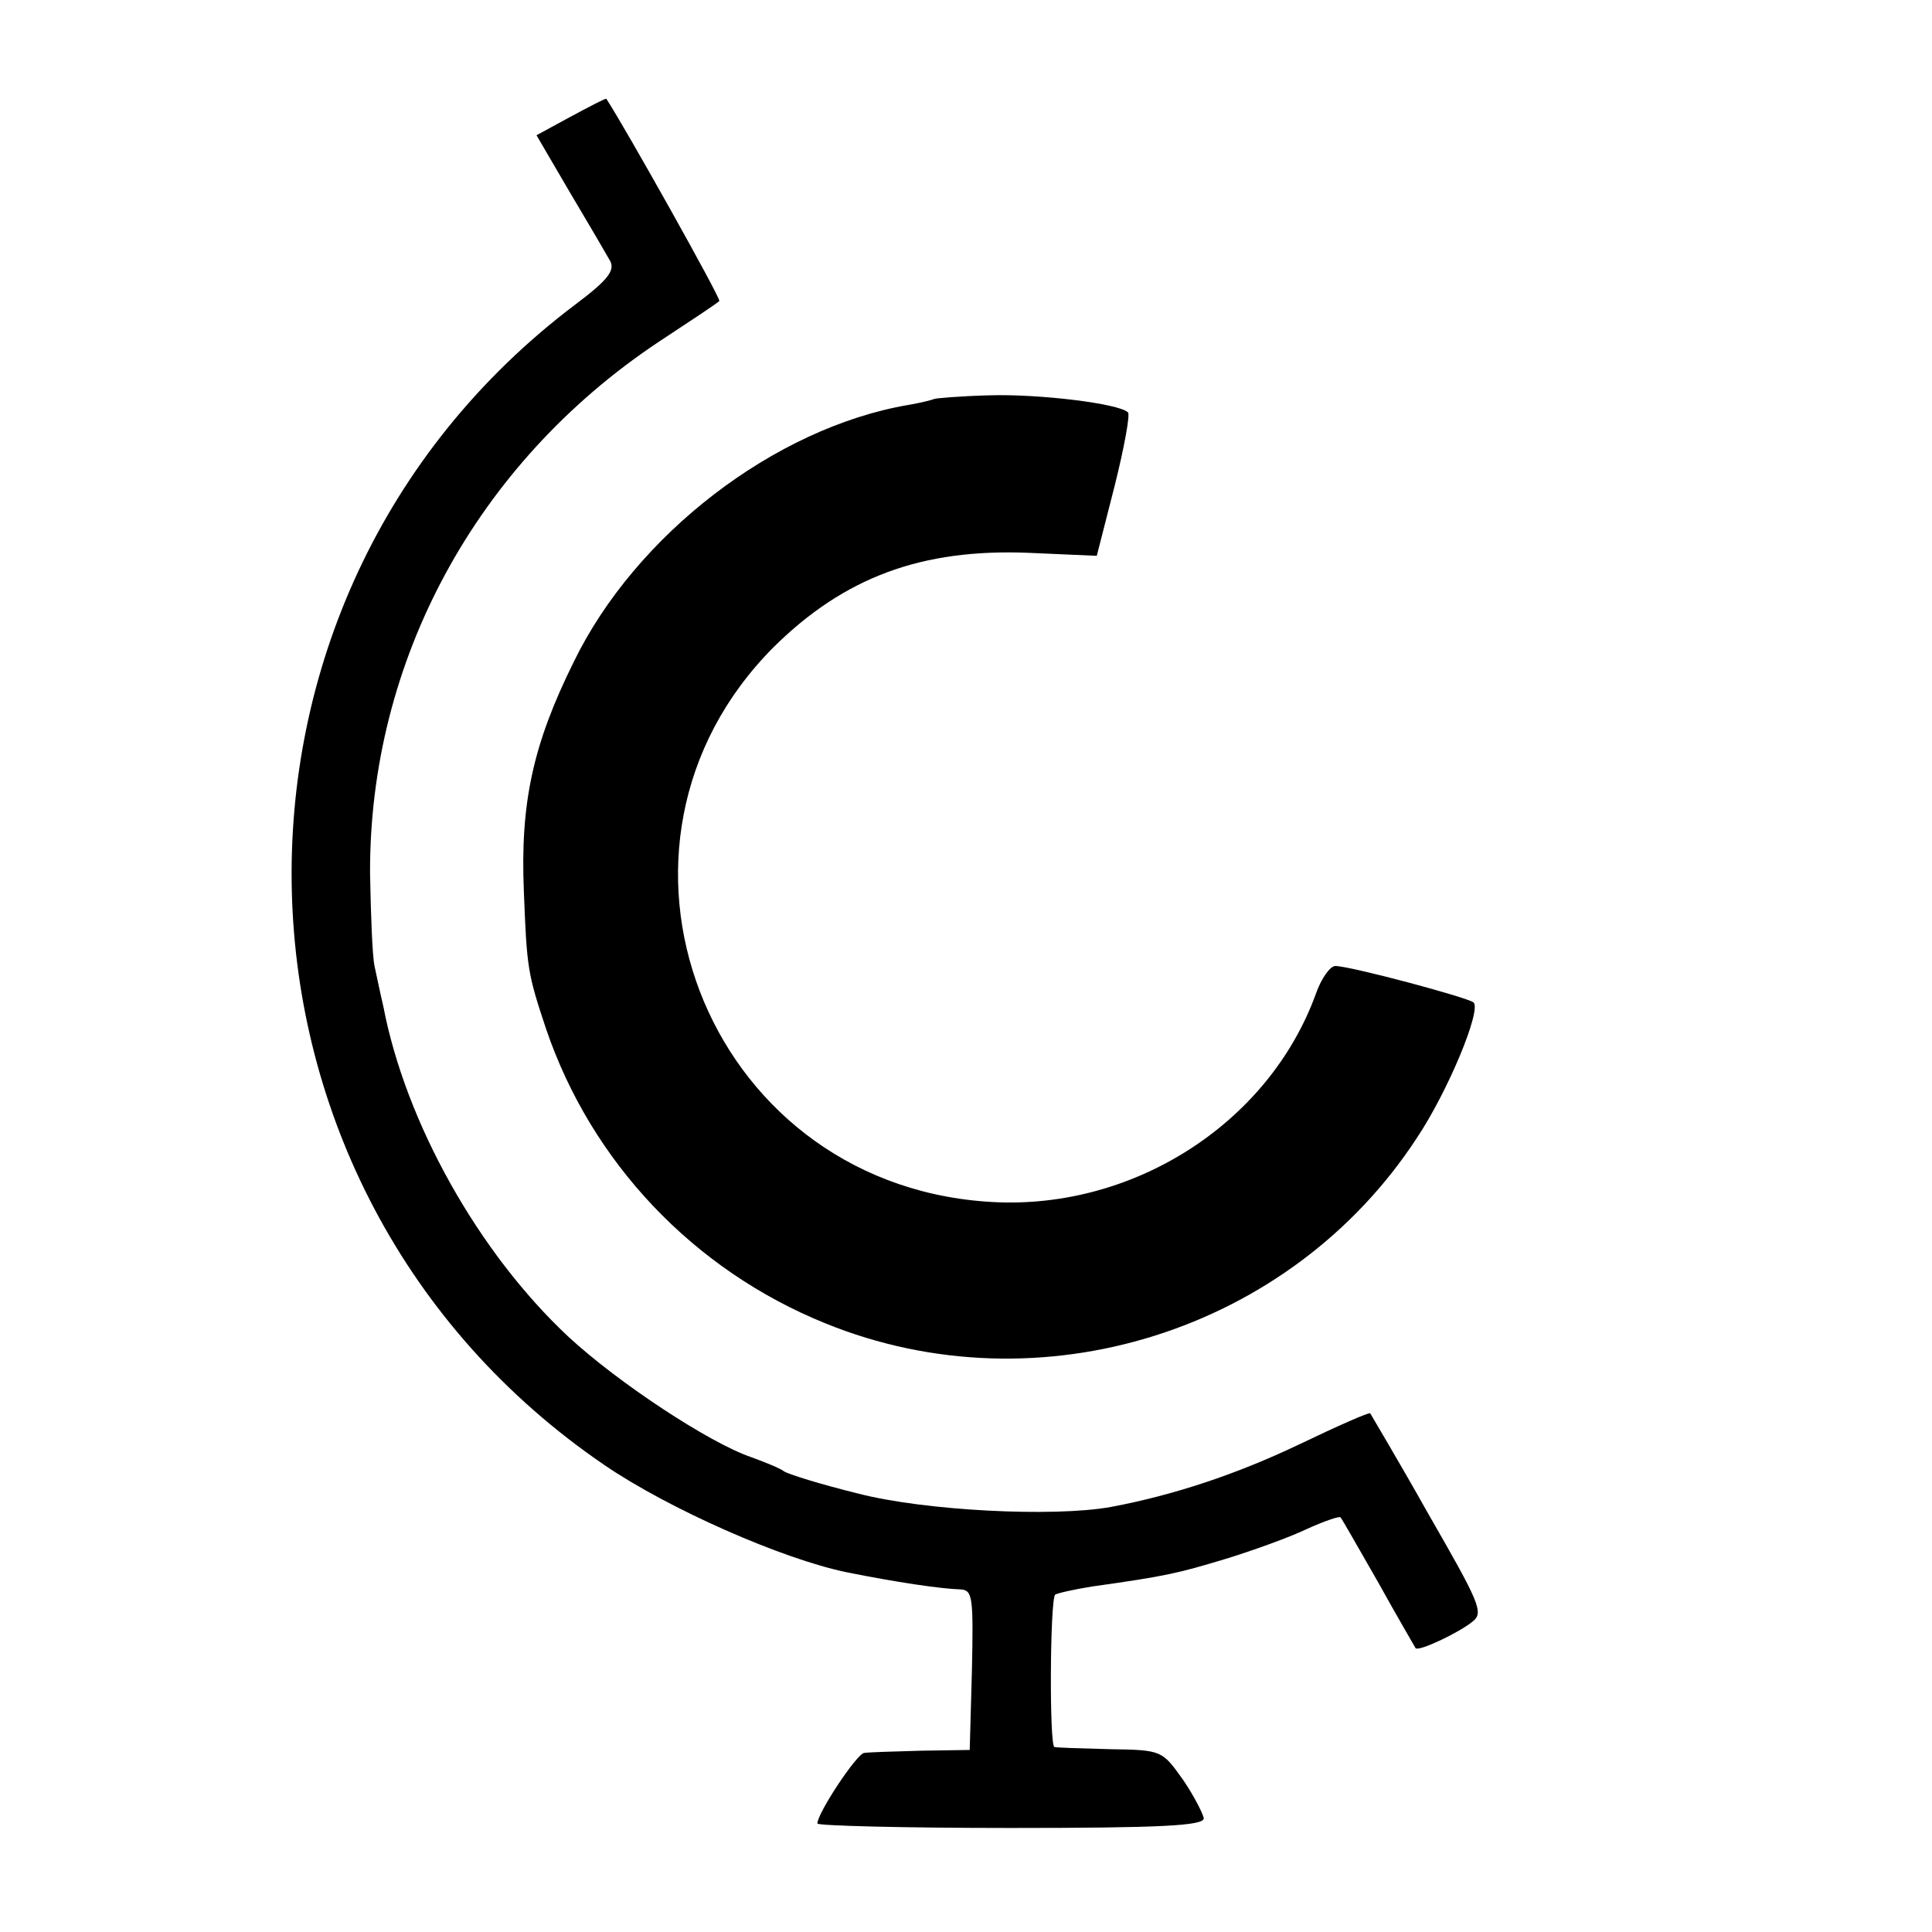
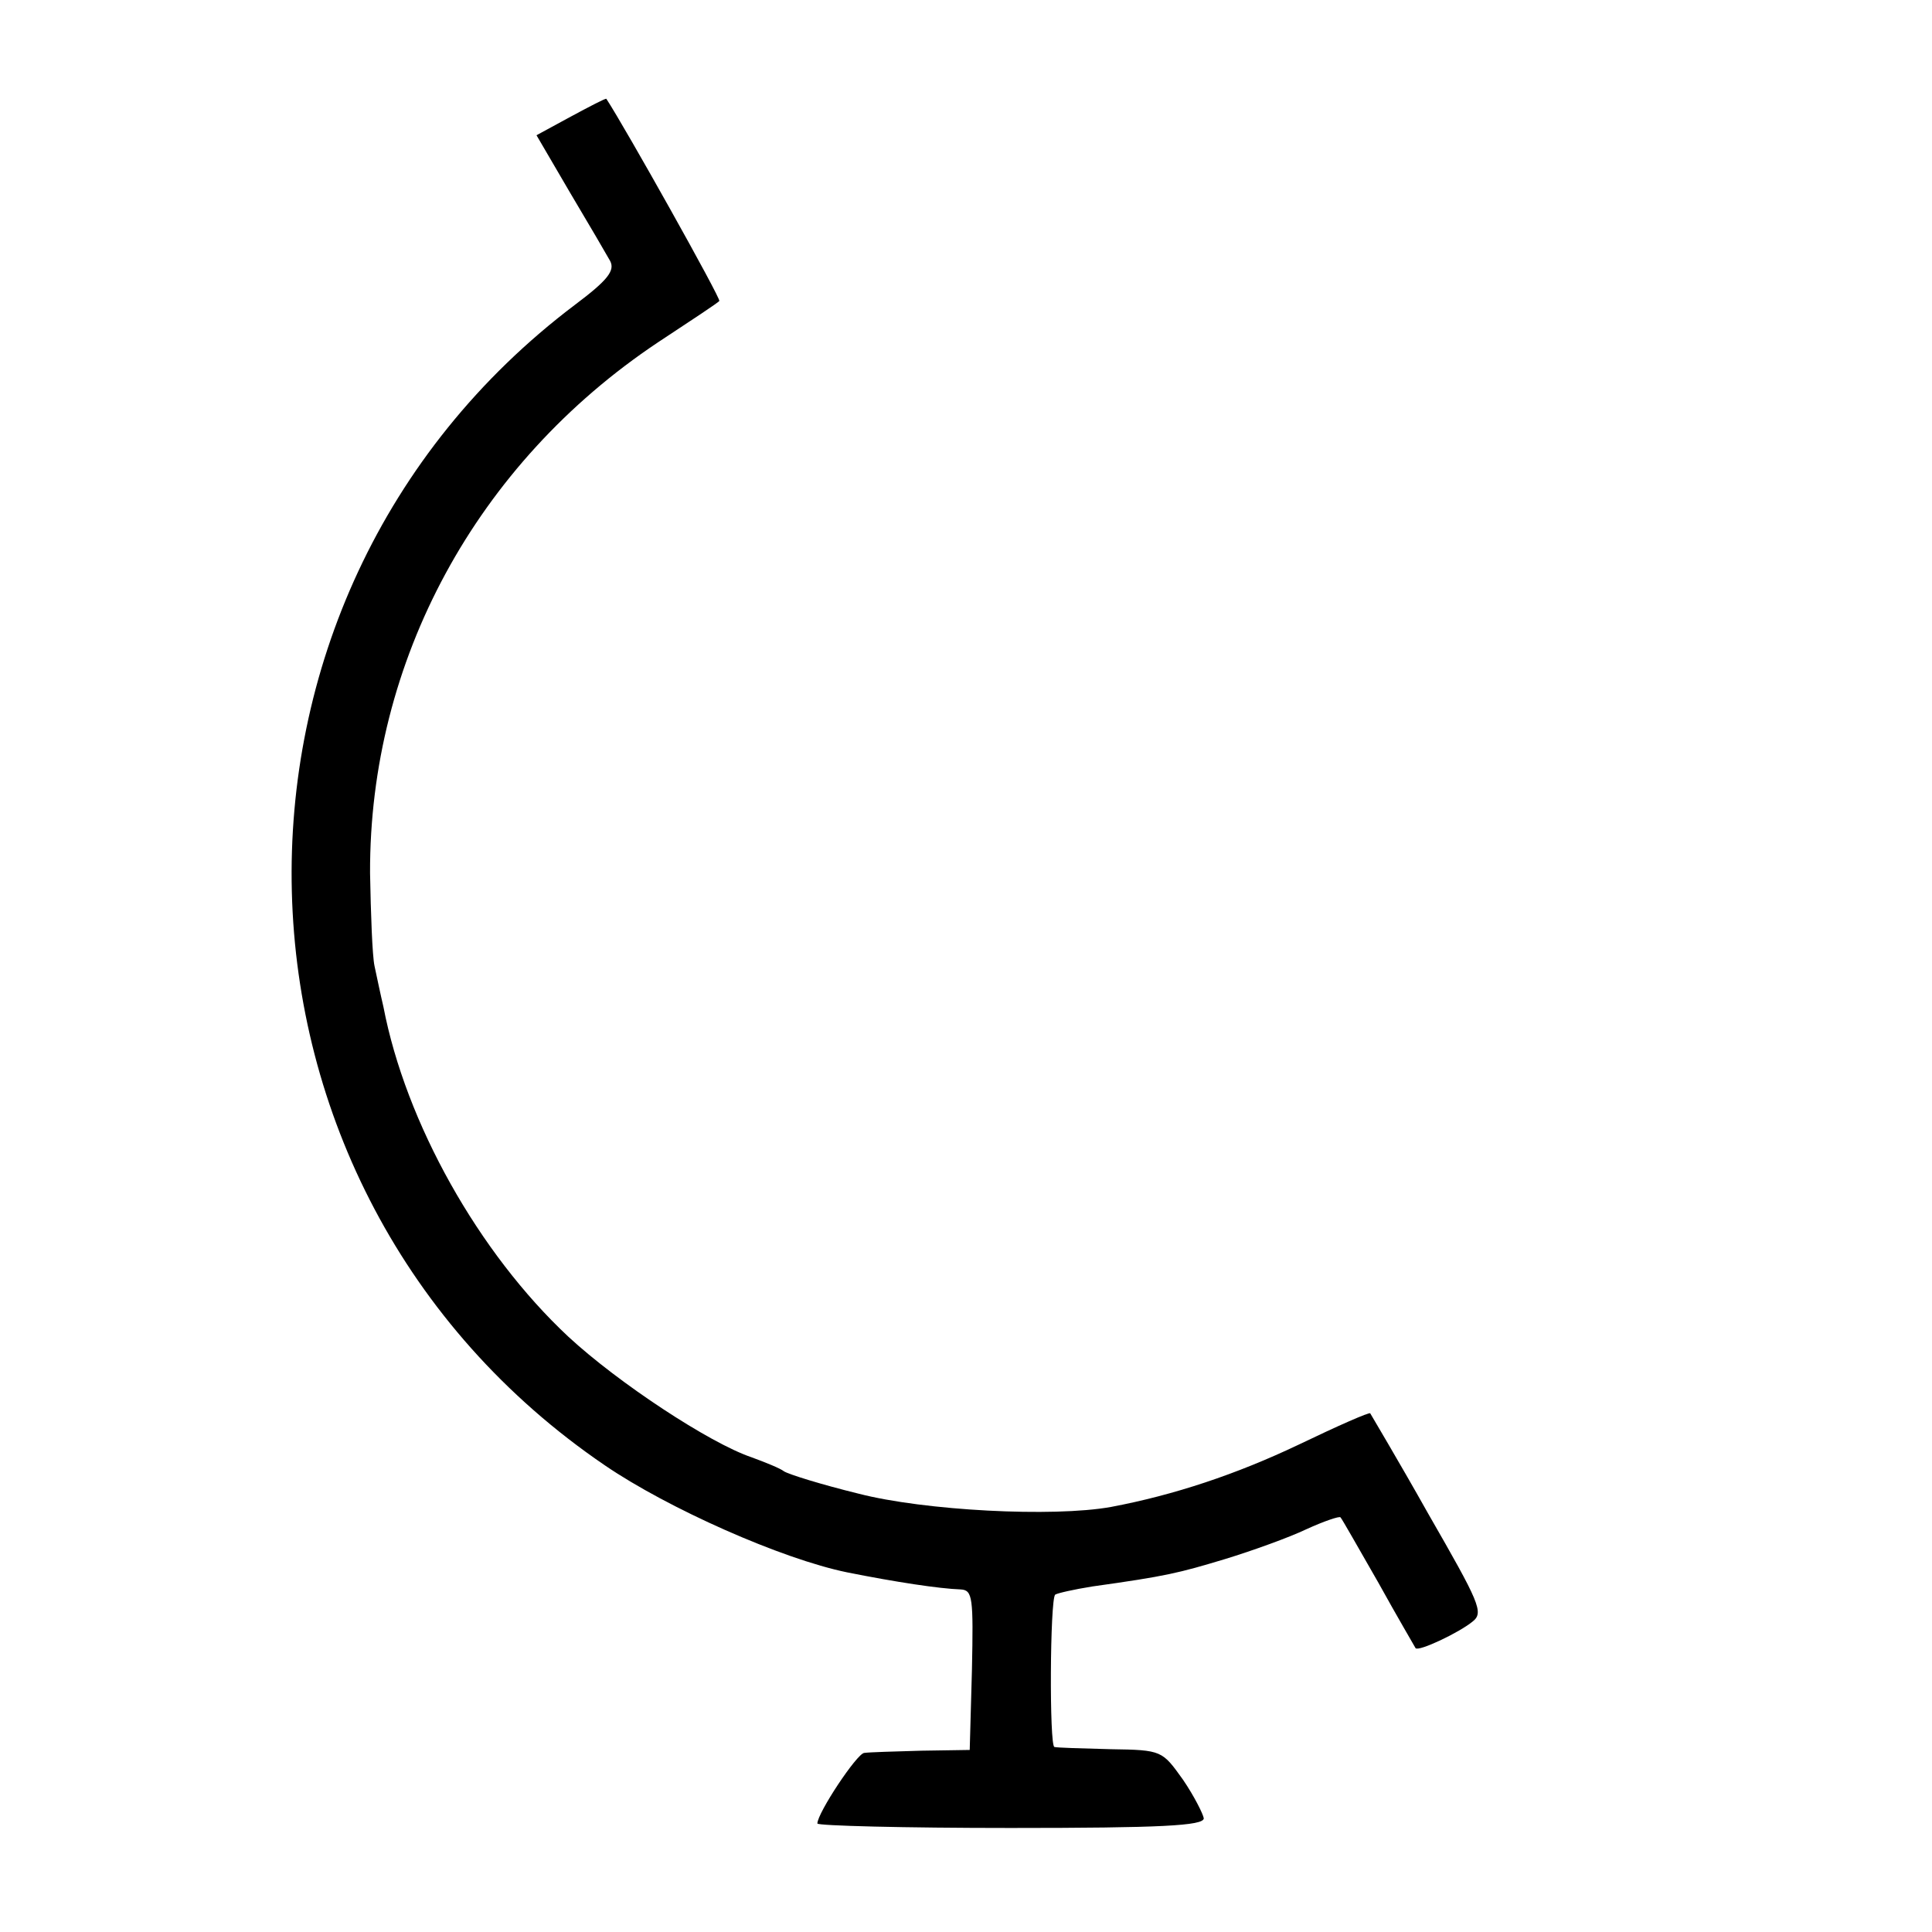
<svg xmlns="http://www.w3.org/2000/svg" version="1" width="346.667" height="346.667" viewBox="0 0 260 260">
  <path d="M76.8 15.7l-4.6 2.5 4.5 7.7c2.5 4.2 4.9 8.3 5.4 9.2.7 1.3-.3 2.6-4.7 5.9-52.5 39.6-50.5 119.1 4 156.2 8.5 5.8 23.8 12.6 32.6 14.4 6.5 1.3 12.4 2.2 15.3 2.3 1.6.1 1.7 1.1 1.5 10.8l-.3 10.8-6.5.1c-3.6.1-7 .2-7.7.3-1 .1-6.3 8.1-6.3 9.5 0 .3 11.7.6 26 .6 20.2 0 26-.3 26-1.3-.1-.6-1.3-3-2.8-5.2-2.8-3.9-2.8-4-9.7-4.1-3.9-.1-7.3-.2-7.6-.3-.7-.1-.6-19.8.1-20.5.3-.2 2.5-.7 5-1.1 10-1.4 11.6-1.8 17.9-3.7 3.6-1.1 8.6-2.9 10.9-4 2.4-1.1 4.5-1.8 4.6-1.6.2.2 2.4 4.1 5.1 8.8 2.6 4.7 4.9 8.6 5 8.8.4.5 5.9-2.1 7.7-3.6 1.5-1.2.9-2.5-6-14.5-4.1-7.3-7.7-13.3-7.8-13.5-.1-.2-4.4 1.7-9.6 4.2-8.4 4-16.8 6.8-25.3 8.4-7.8 1.4-25.1.5-34-1.8-4.9-1.2-9.4-2.6-10-3-.5-.4-2.5-1.2-4.4-1.9-5.6-1.9-17.9-10-24.6-16.2-12.1-11.3-21.9-28.8-24.9-44.4-.4-1.7-.9-4.1-1.2-5.5-.3-1.4-.5-7-.6-12.5-.1-28.6 14.3-55.1 38.7-71.4 4.4-2.9 8.2-5.4 8.3-5.6.3-.2-12.7-23.4-15.2-27.2-.1-.1-2.2 1-4.8 2.4z" />
-   <path d="M125.7 53.7c-.2.1-1.7.5-3.5.8-18 3.1-36.7 17.5-45 34.6-5.5 11.1-7.2 19-6.7 30.9.4 10.3.5 11 3 18.5 6.1 17.9 19.8 32.4 37.6 39.6 28.8 11.7 62.6 1.1 79.6-25 4.2-6.3 8.7-17.2 7.6-18.2-.9-.7-16.6-4.9-18.6-4.9-.7 0-1.9 1.7-2.6 3.7-6.4 17.7-25.1 29.5-44.5 28-37.9-2.8-55.1-47.9-28.5-74.6 9.5-9.4 19.9-13.3 34.4-12.7l9.1.4 2.4-9.4c1.3-5.2 2.1-9.6 1.8-9.9-1.2-1.2-12-2.5-18.6-2.3-4 .1-7.4.4-7.5.5z" />
</svg>